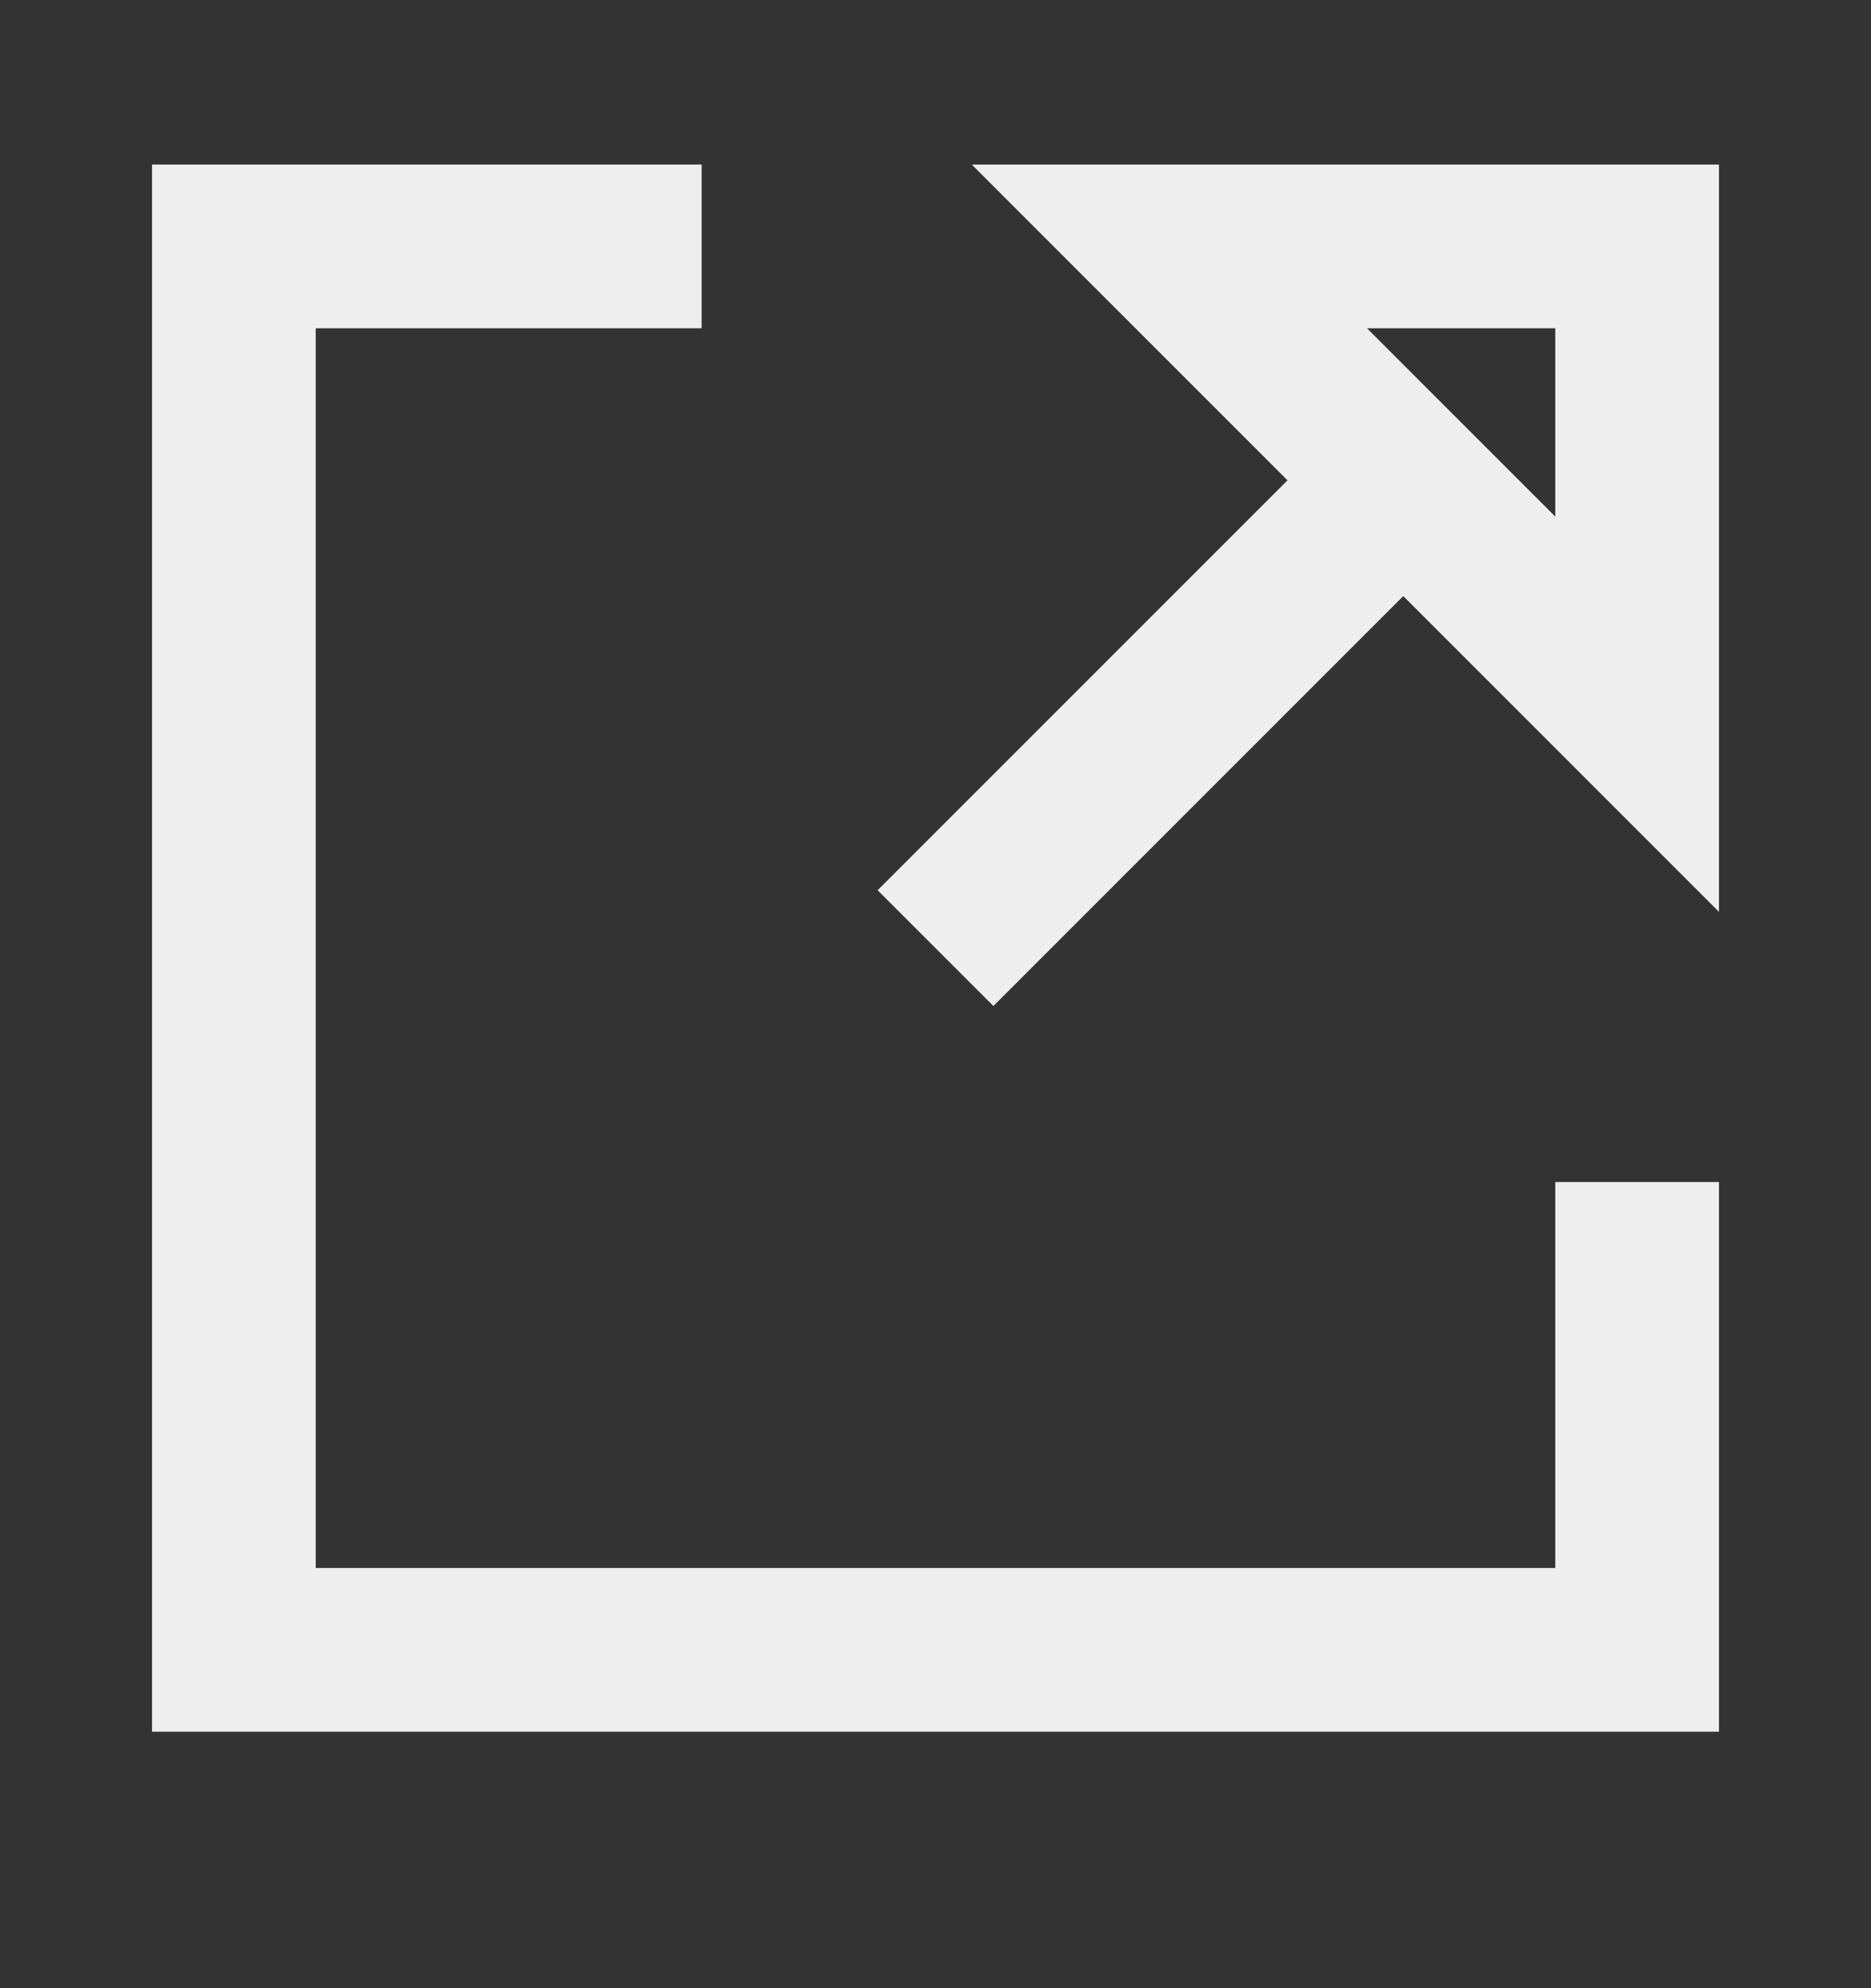
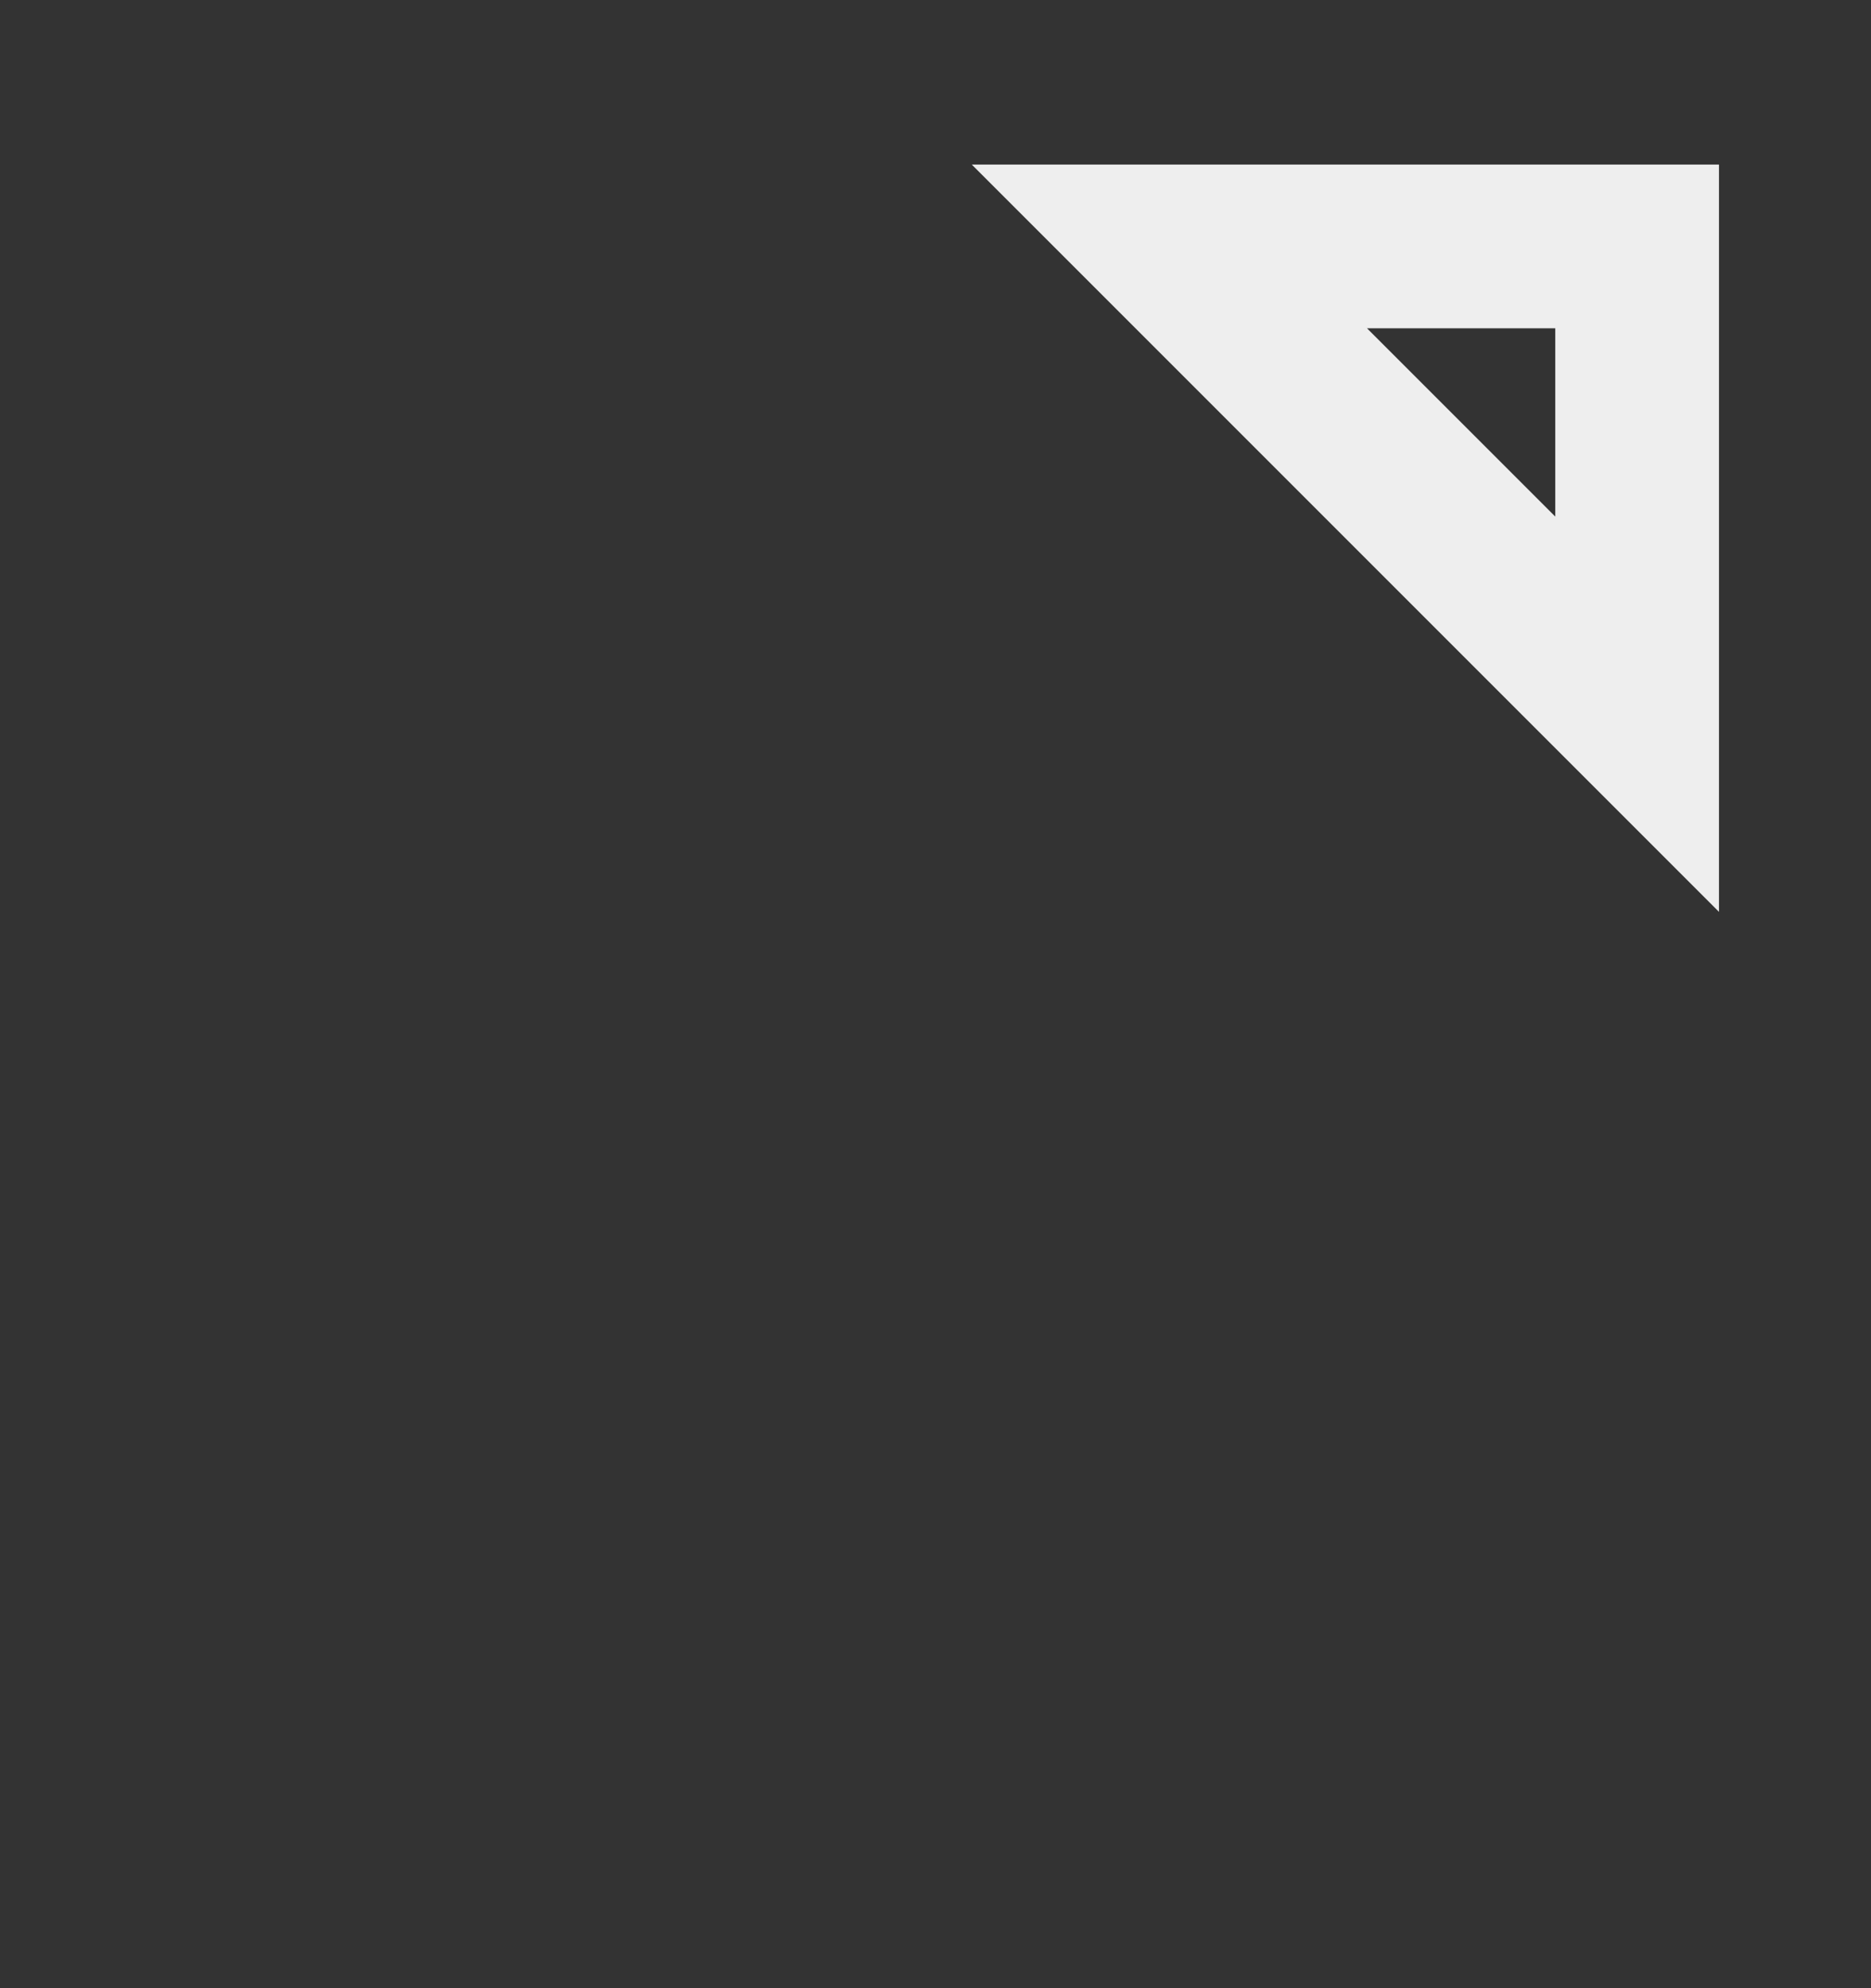
<svg xmlns="http://www.w3.org/2000/svg" width="16" height="17" viewBox="0 0 16 17" fill="none">
  <rect x="0" y="0" width="16" height="17" fill="#333333" stroke="none" />
-   <path d="M14 10.107V14.107H2V2.107H6" stroke="#EEEEEE" stroke-width="1.4" />
-   <path d="M8 8.107L12 4.107" stroke="#EEEEEE" stroke-width="1.4" stroke-linejoin="round" />
  <path d="M14 2.107H10L14 6.107V2.107Z" stroke="#EEEEEE" stroke-width="1.4" />
</svg>